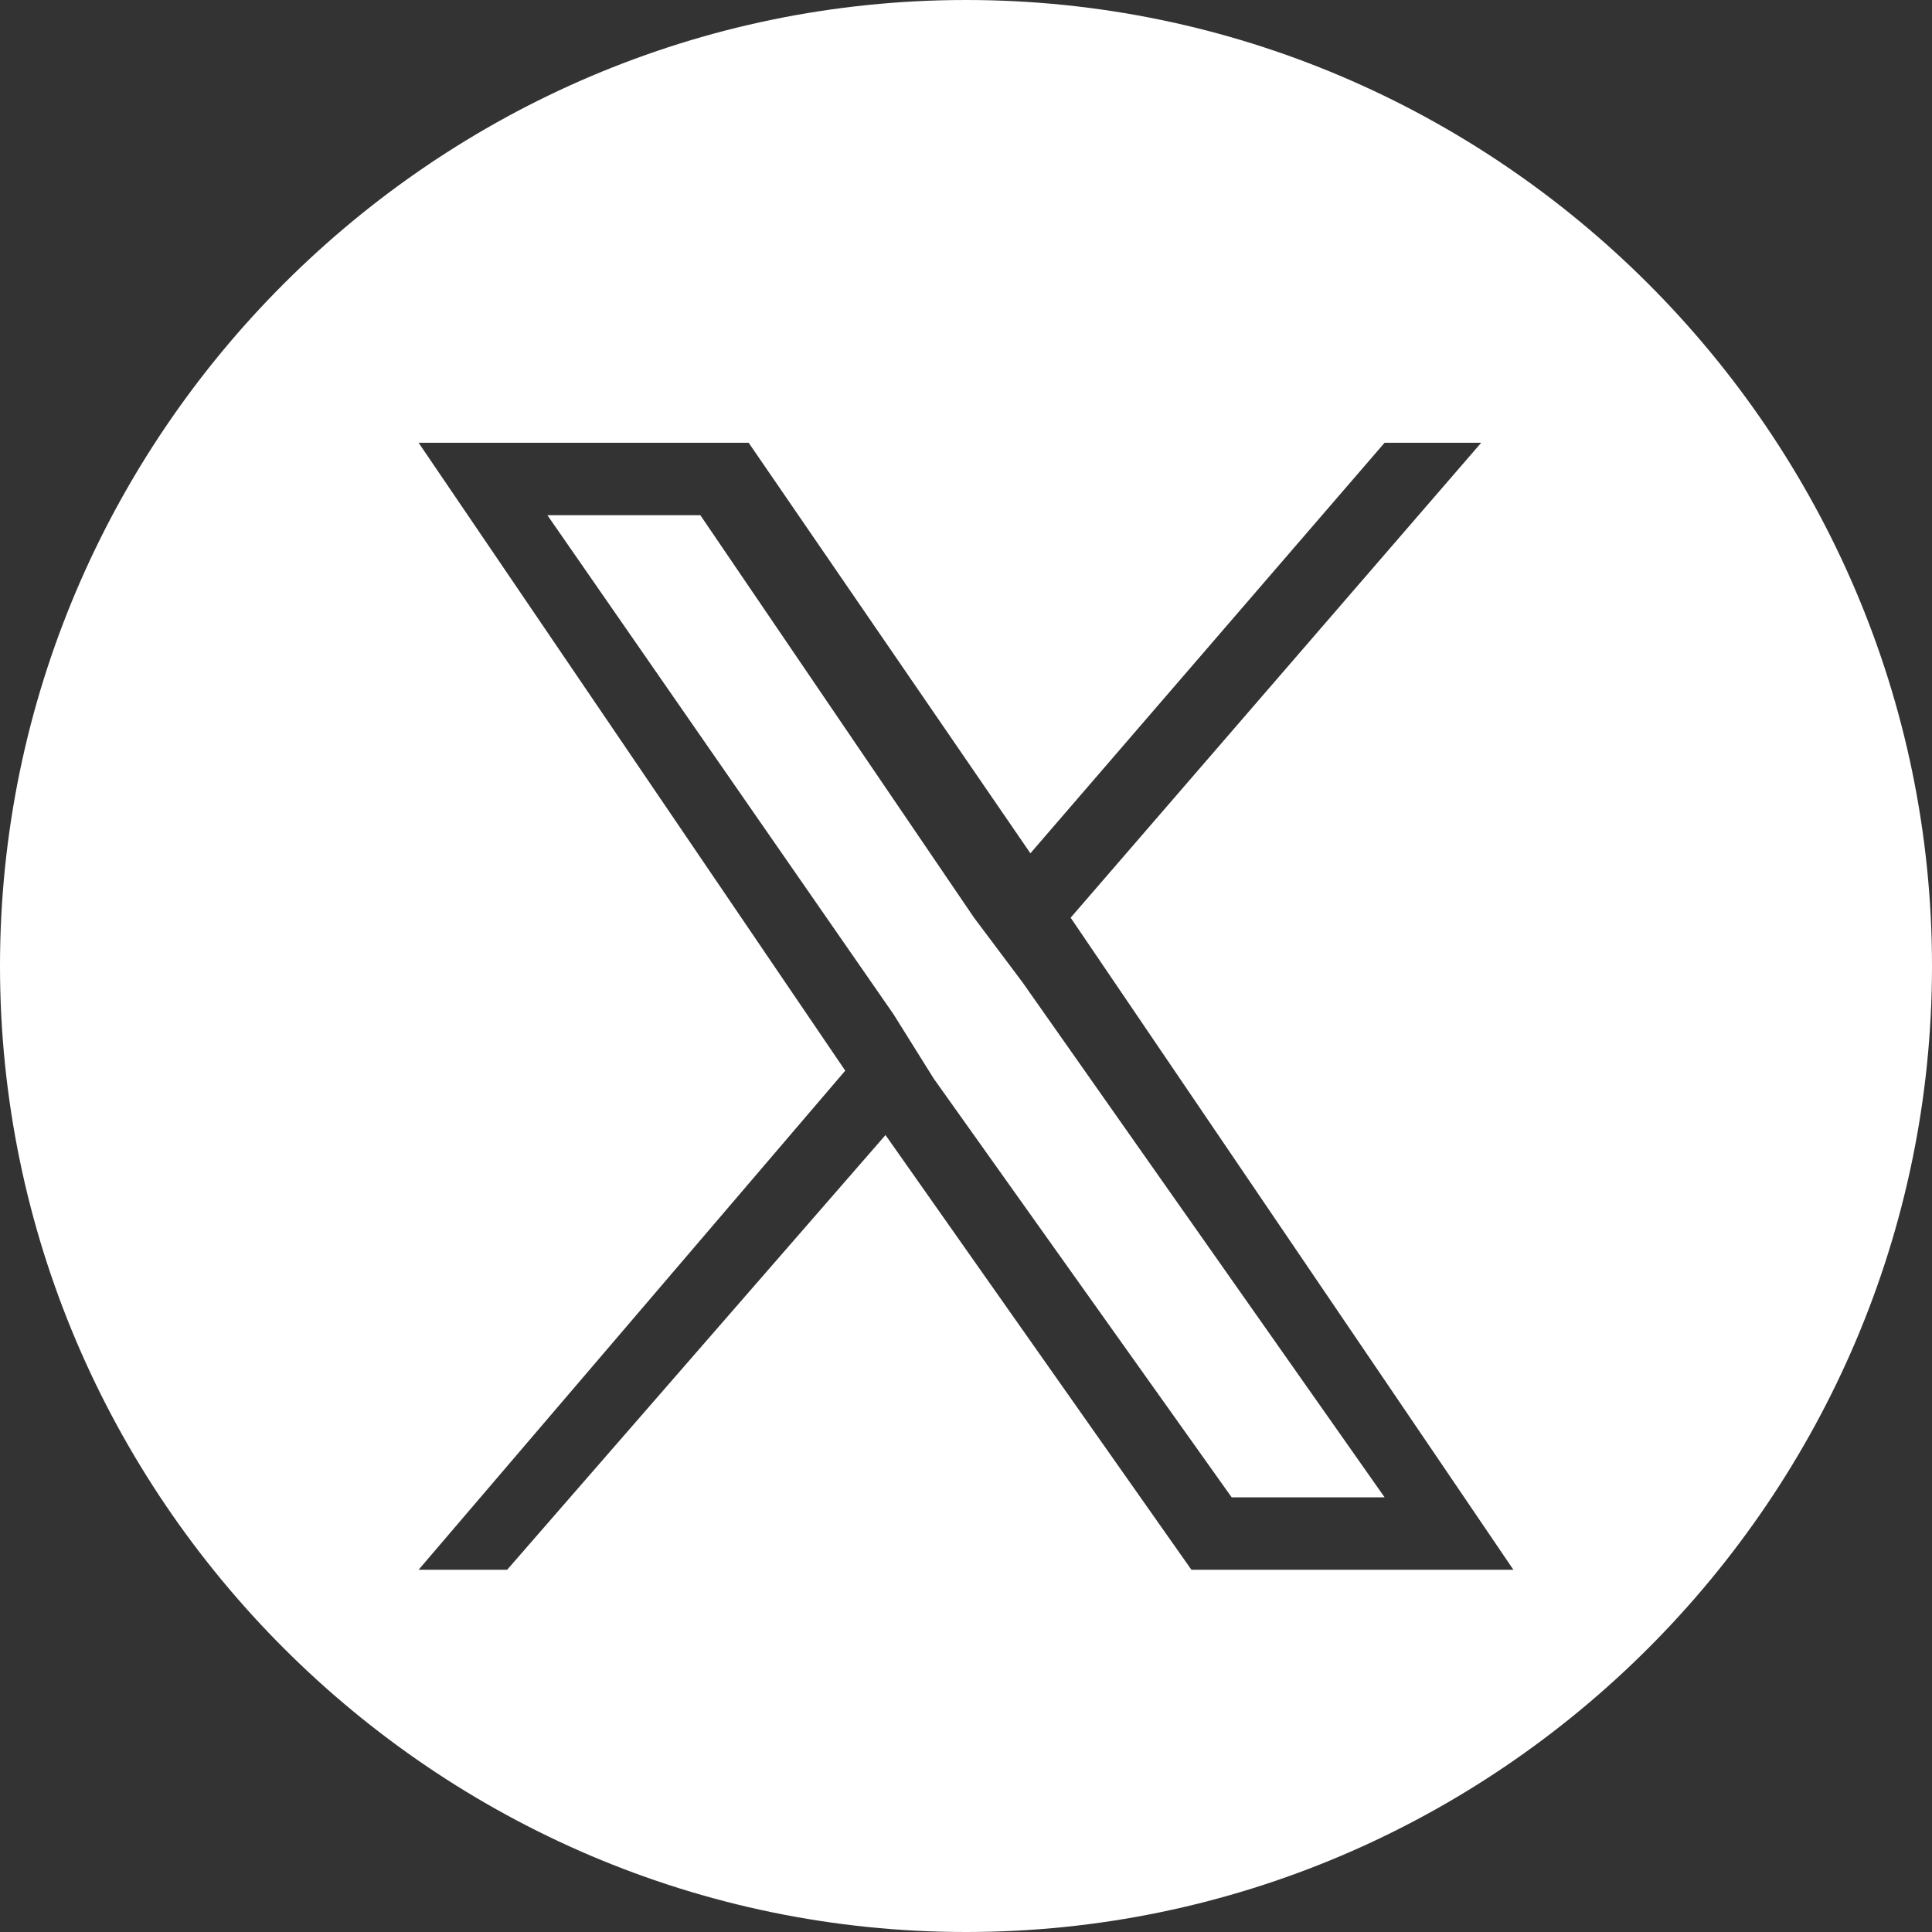
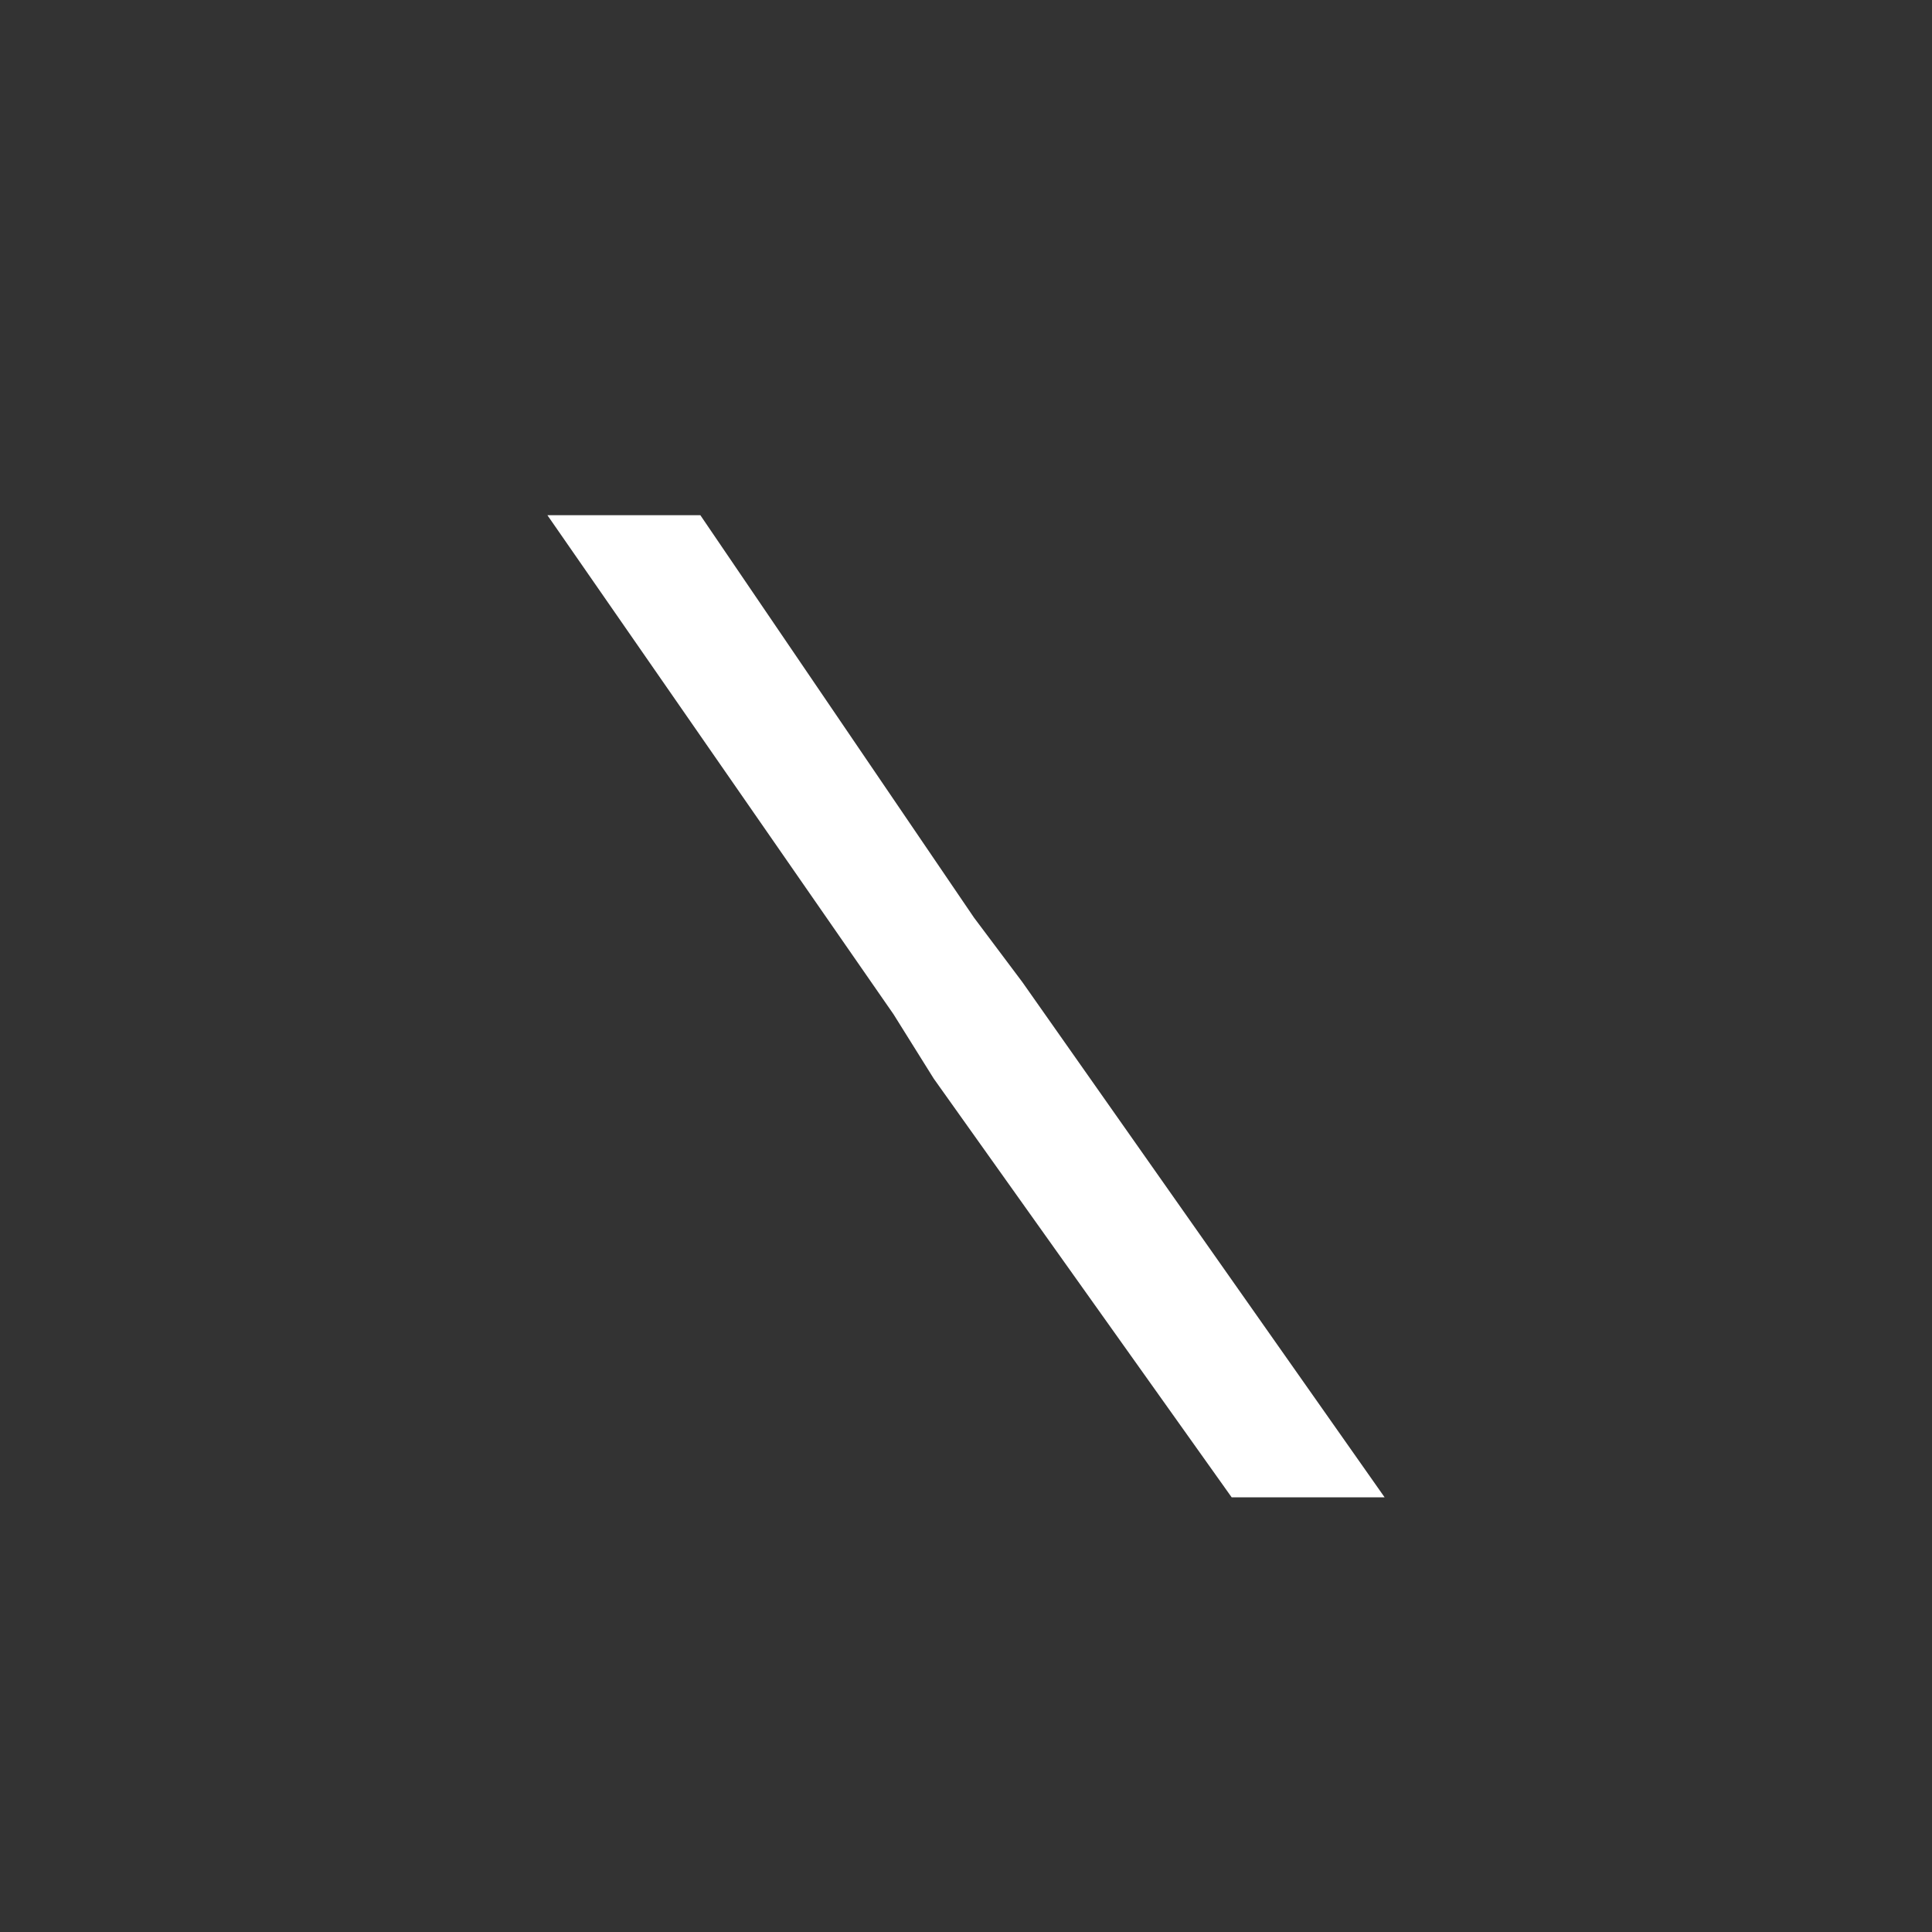
<svg xmlns="http://www.w3.org/2000/svg" version="1.1" id="Layer_1" x="0px" y="0px" viewBox="0 0 24 24" style="enable-background:new 0 0 24 24;" xml:space="preserve">
  <rect x="0" y="0" width="24" height="24" fill="#333333" stroke="none" />
  <style type="text/css">
	.st0{fill:#FFFFFF;}
</style>
  <g>
    <polygon class="st0" points="12.1,11.4 8.7,6.4 6.8,6.4 11.1,12.6 11.6,13.4 11.6,13.4 15.3,18.6 17.2,18.6 12.7,12.2  " />
-     <path class="st0" d="M12,0C5.4,0,0,5.4,0,12s5.4,12,12,12c6.6,0,12-5.4,12-12S18.6,0,12,0z M14.8,19.5L11,14.1l-4.7,5.4H5.2   l5.3-6.2L5.2,5.5h4.1l3.5,5.1l4.4-5.1h1.2l-5.1,5.9h0l5.5,8.1H14.8z" />
  </g>
</svg>